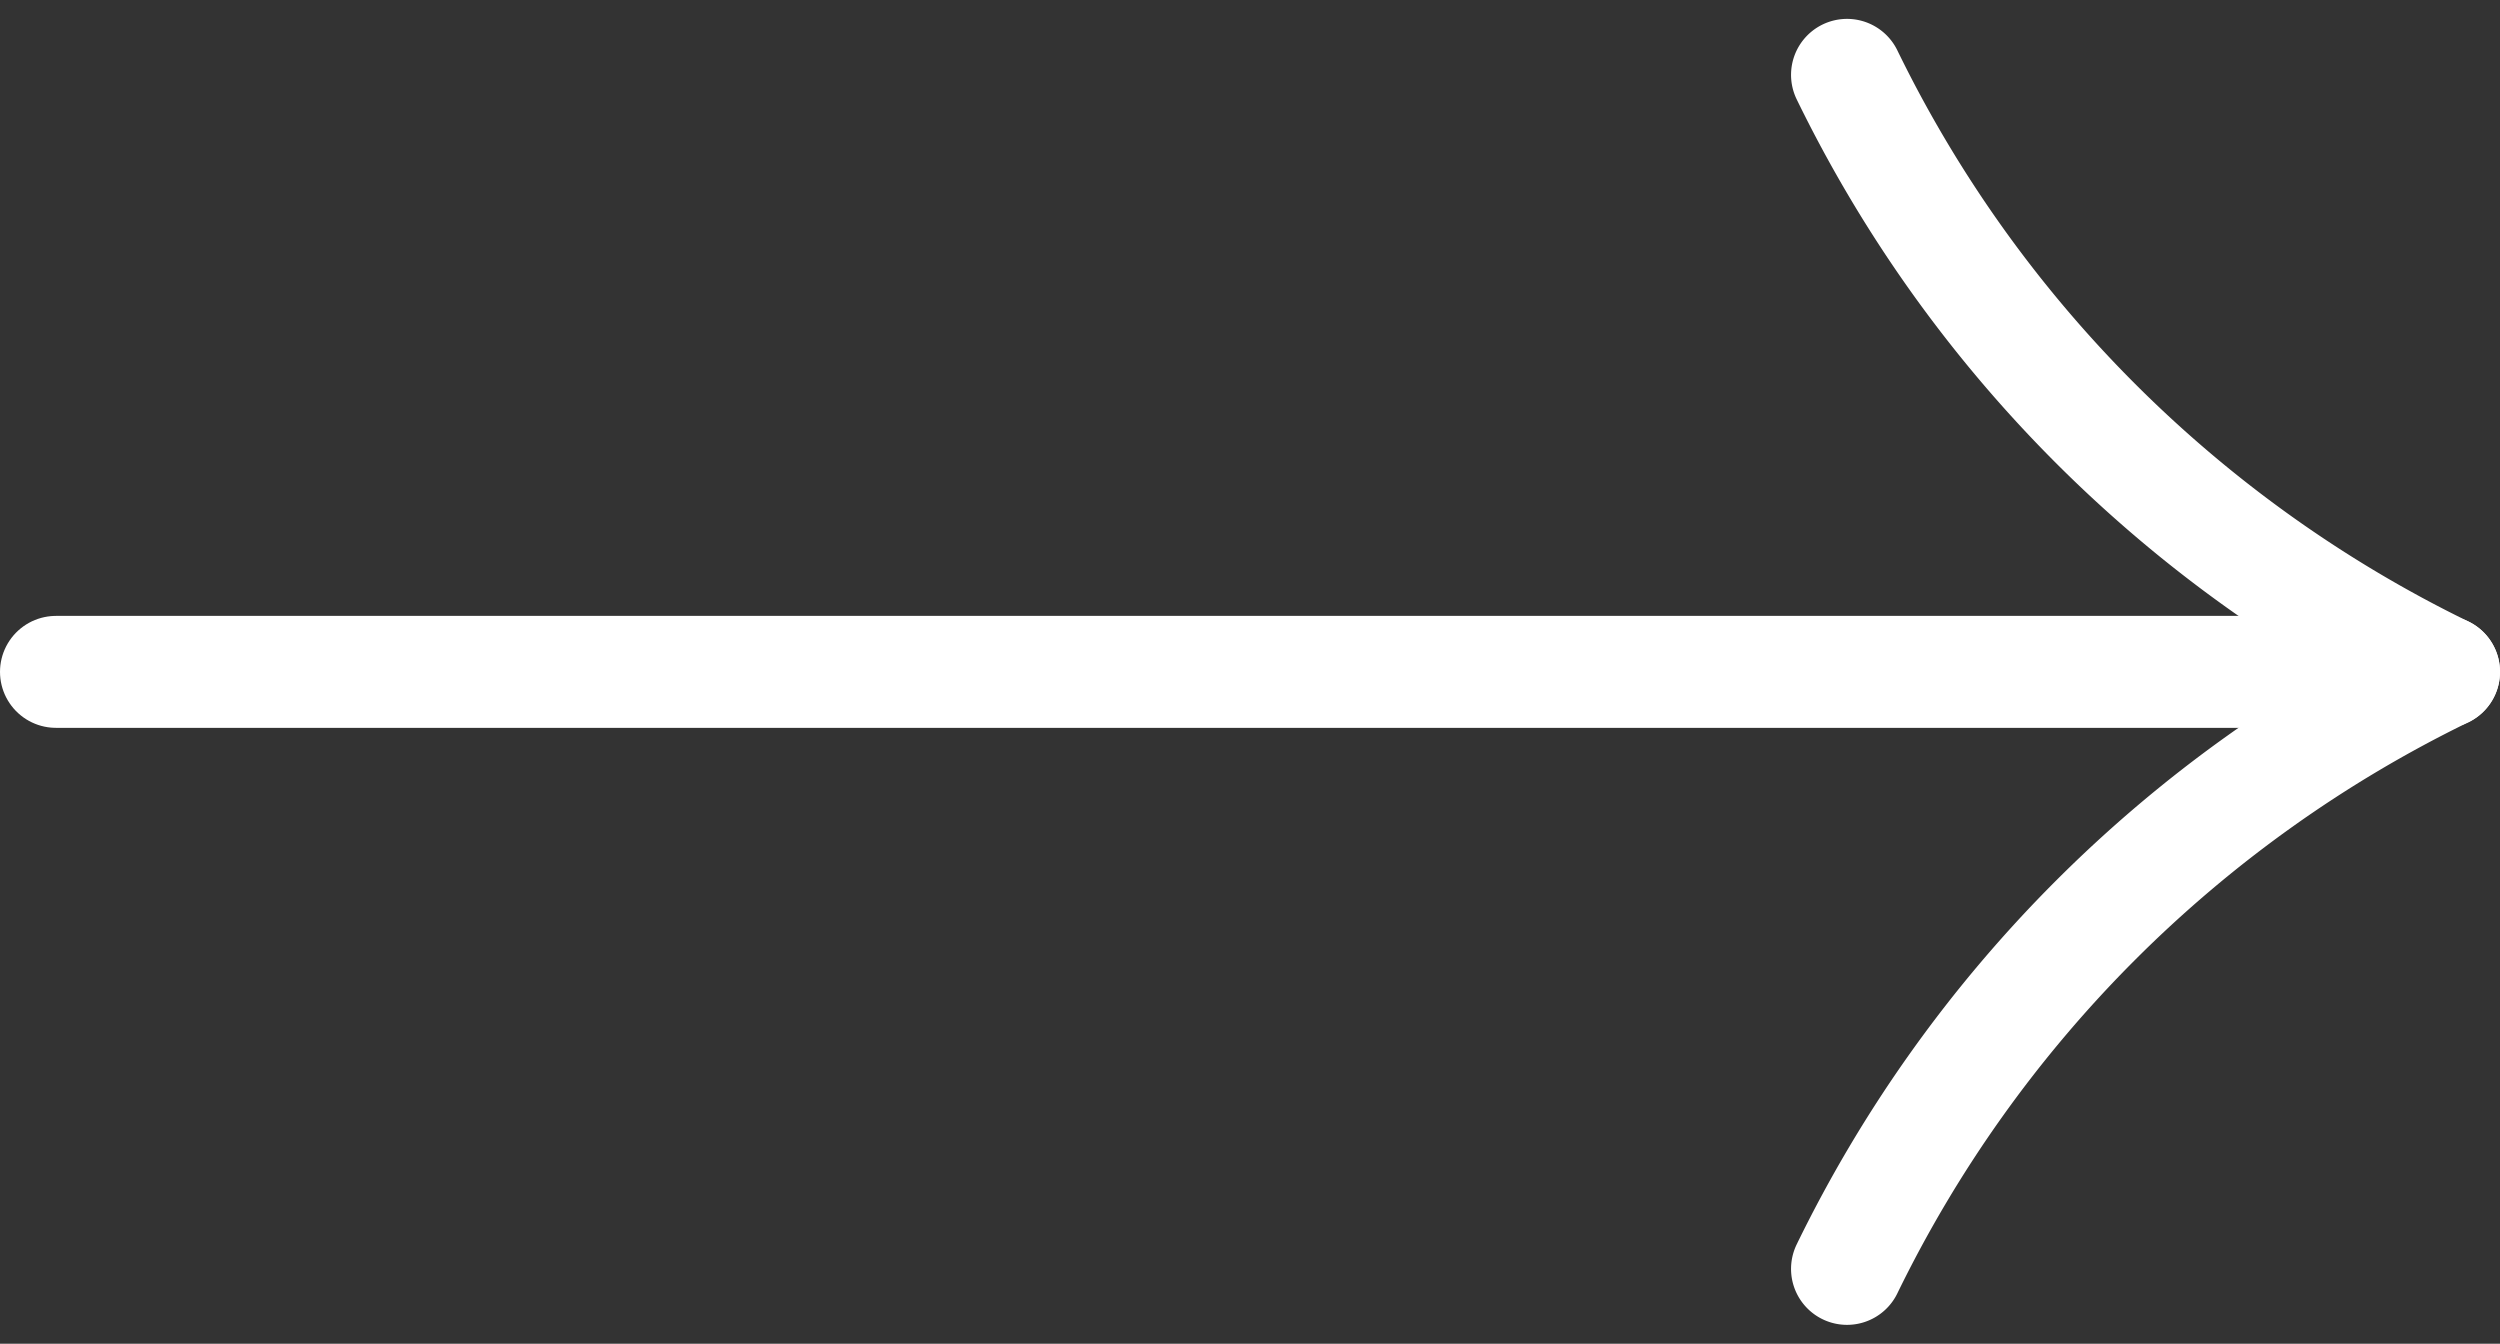
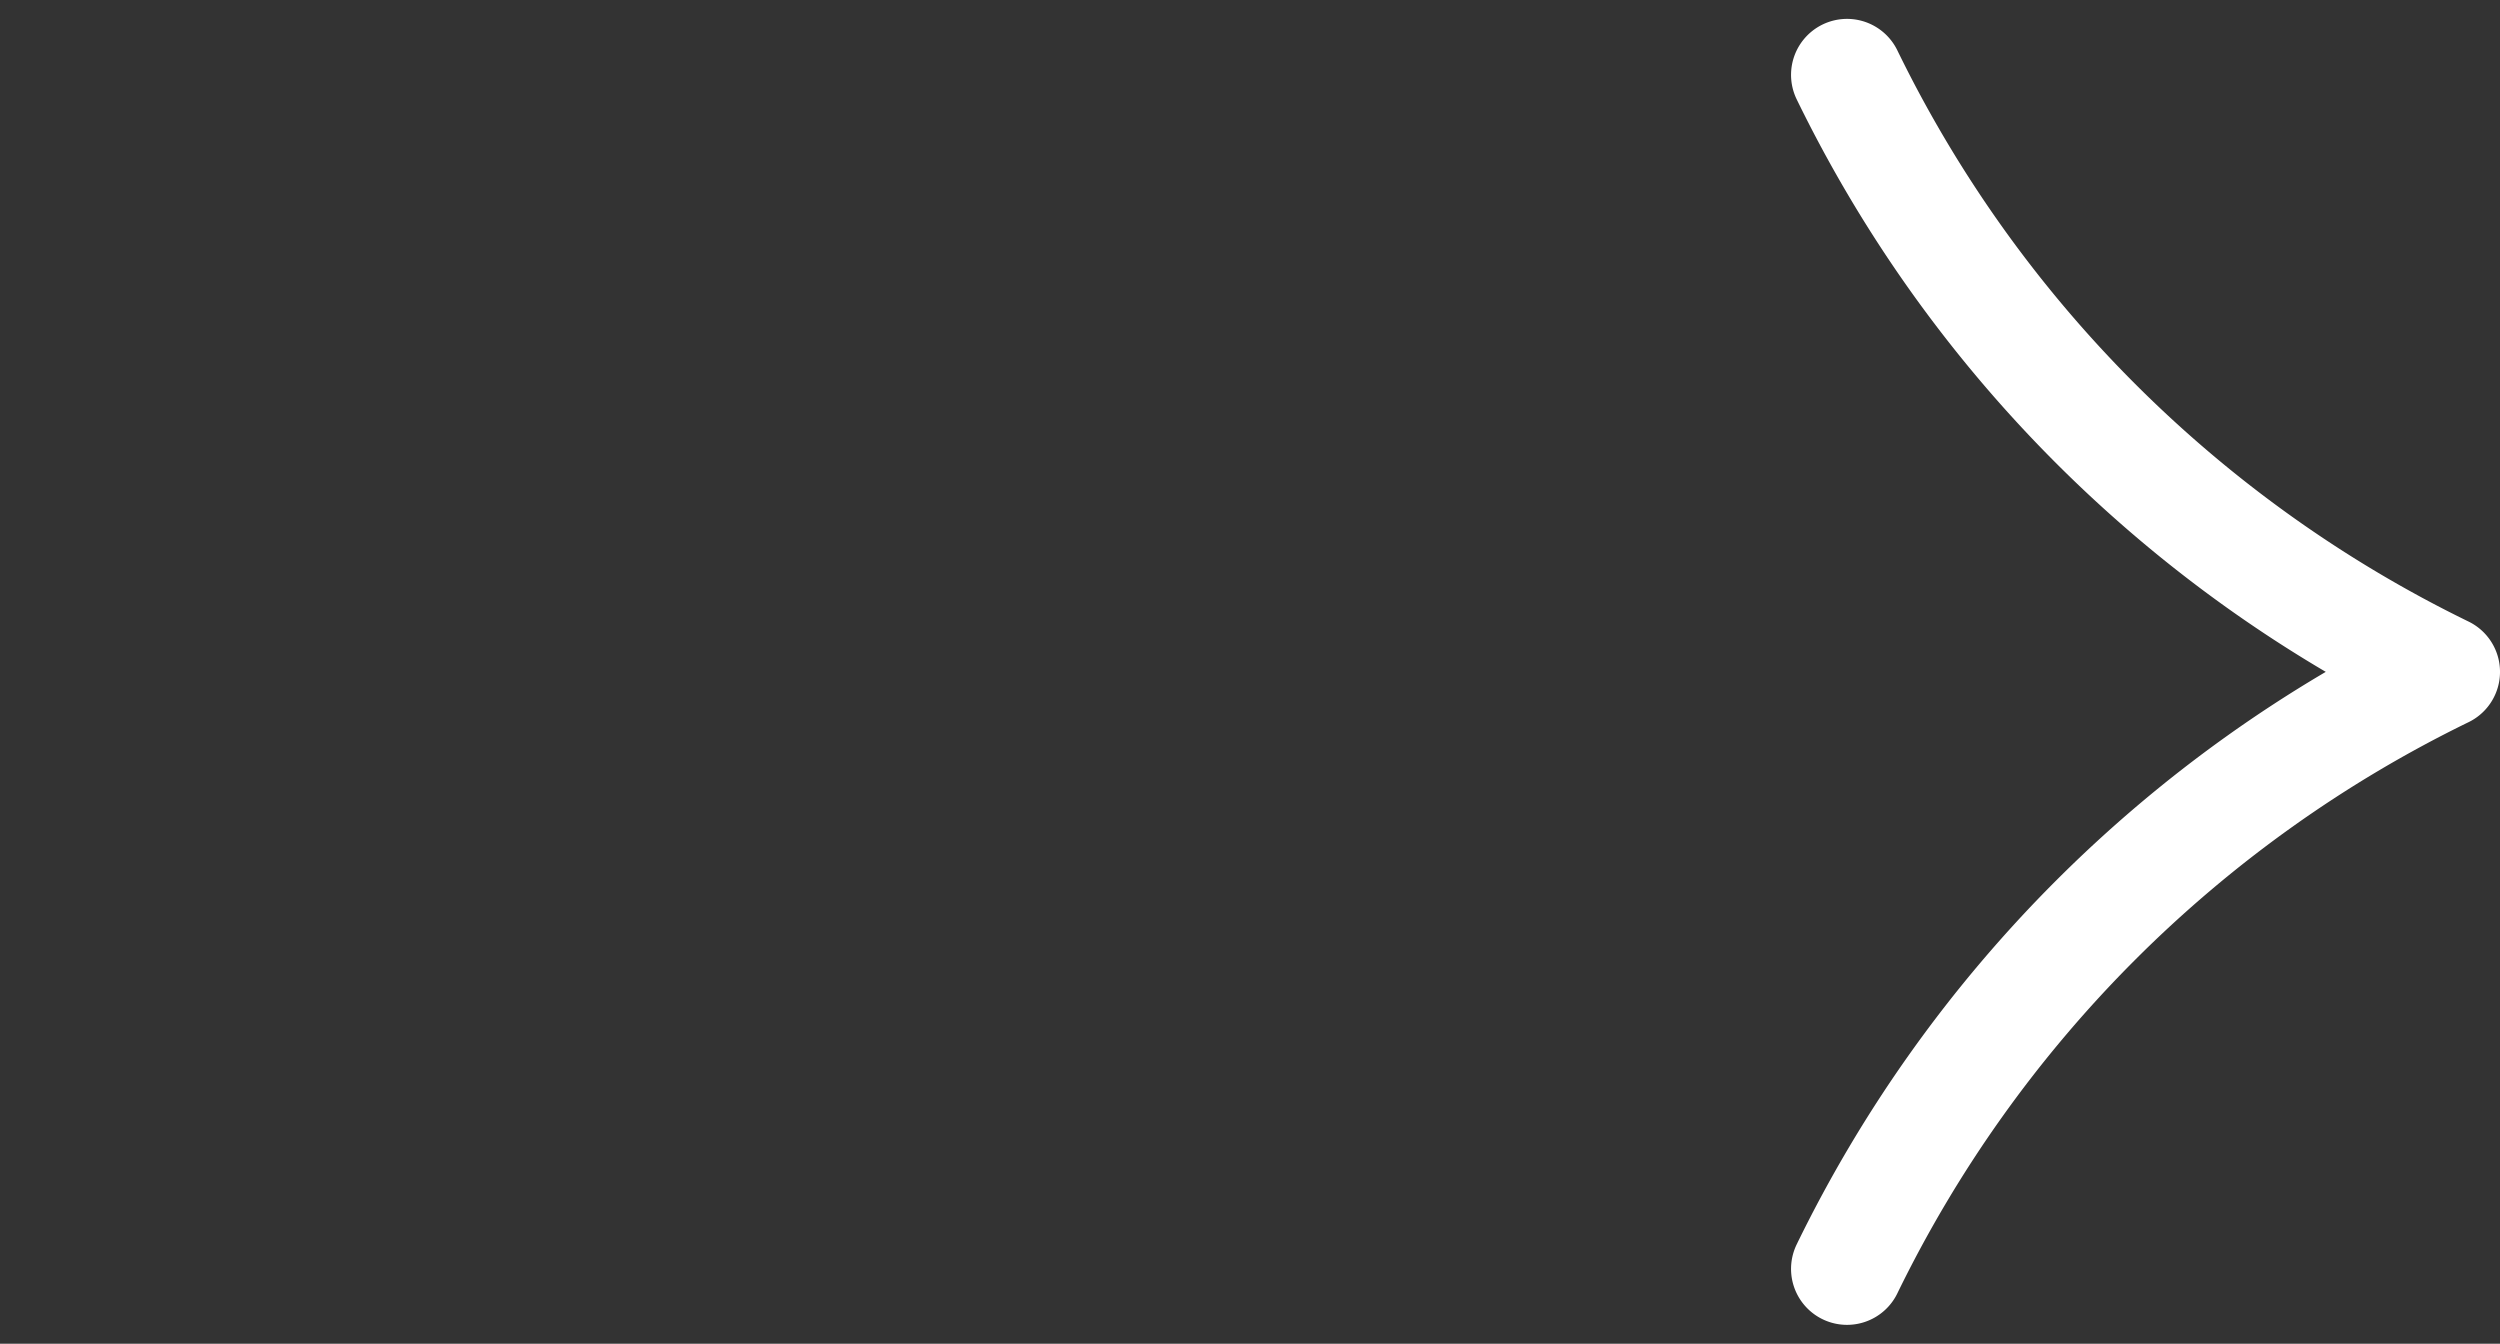
<svg xmlns="http://www.w3.org/2000/svg" width="33.5" height="18.006" viewBox="0 0 33.5 18.006">
  <rect x="0" y="0" width="33.5" height="18.006" fill="#333333" stroke="none" />
  <g transform="translate(0.75 1.003)">
    <path d="M24.75.75a17.344,17.344,0,0,0,8,8,17.344,17.344,0,0,0-8,8" transform="translate(-0.75 -0.75)" fill="none" stroke="#fff" stroke-linecap="round" stroke-linejoin="round" stroke-width="1.5" />
-     <line x2="32" transform="translate(0 8)" fill="none" stroke="#fff" stroke-linecap="round" stroke-linejoin="round" stroke-width="1.5" />
  </g>
</svg>